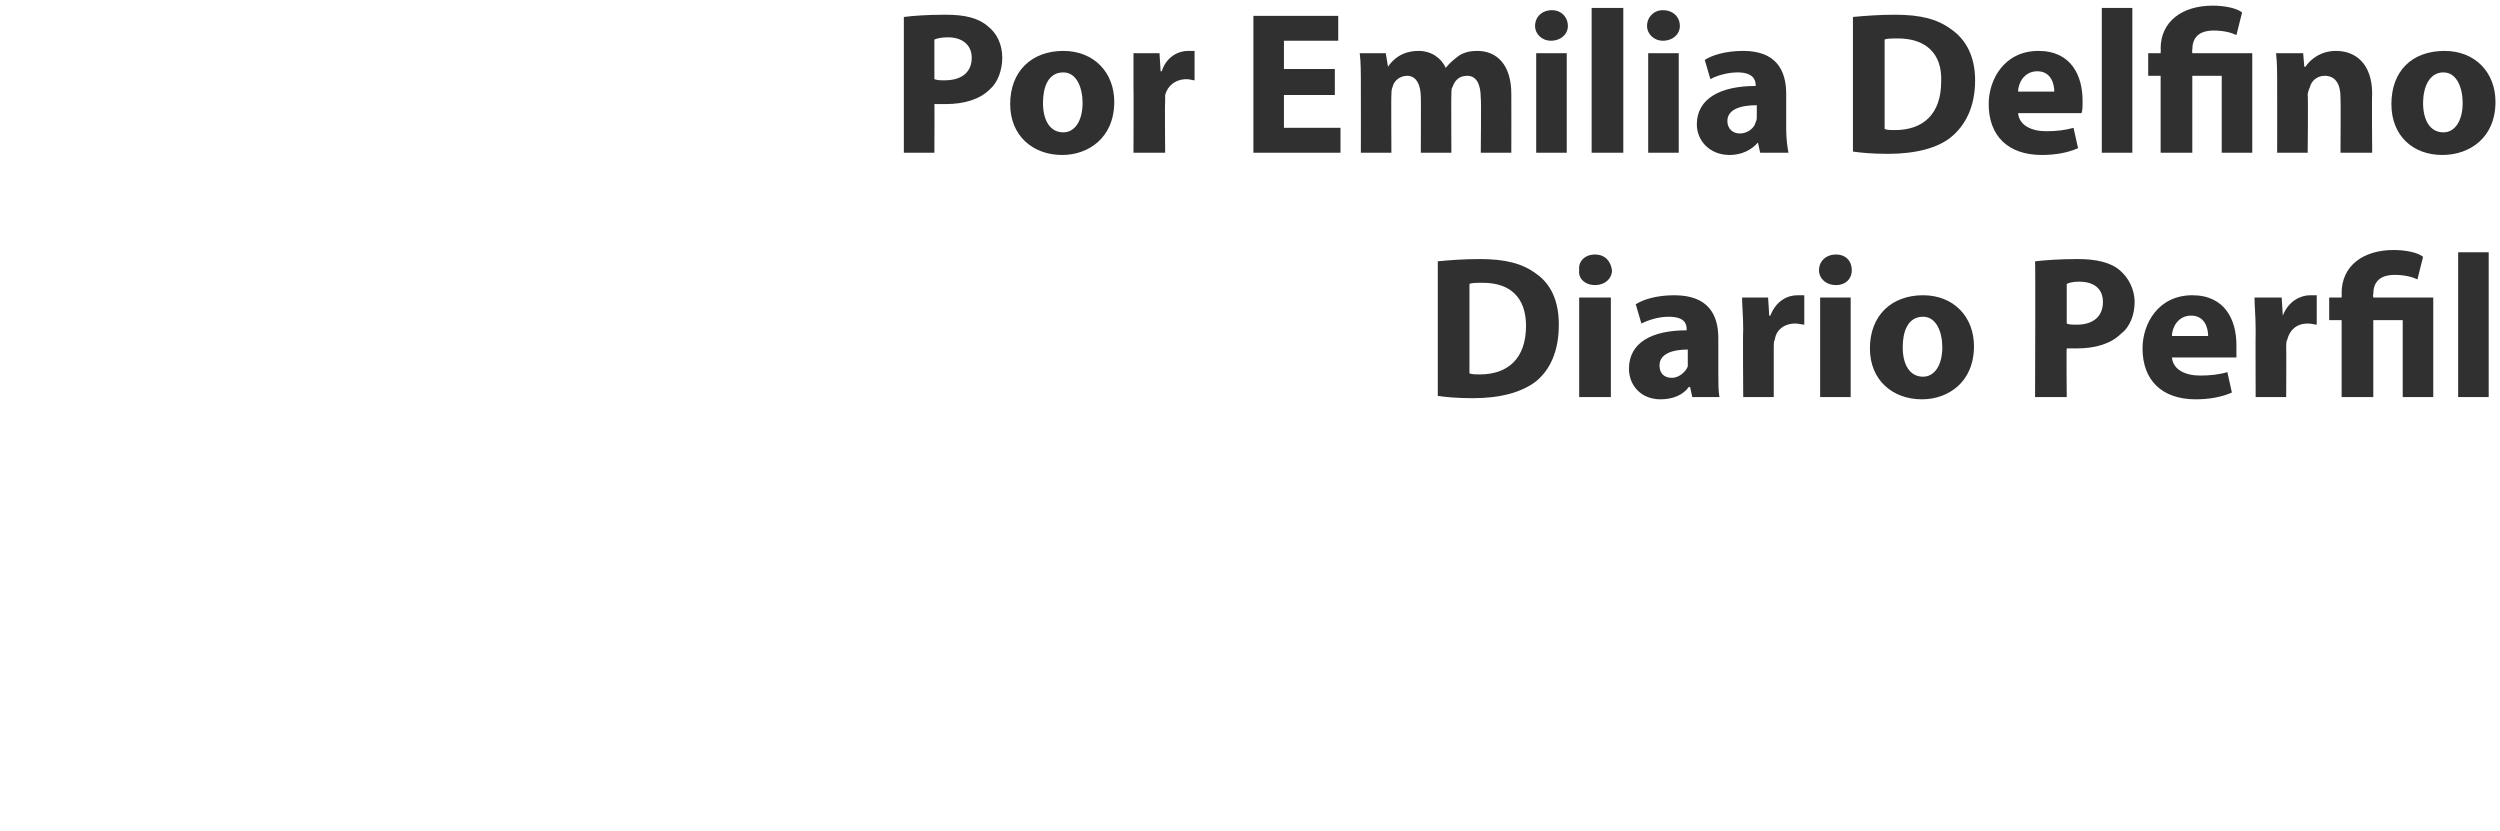
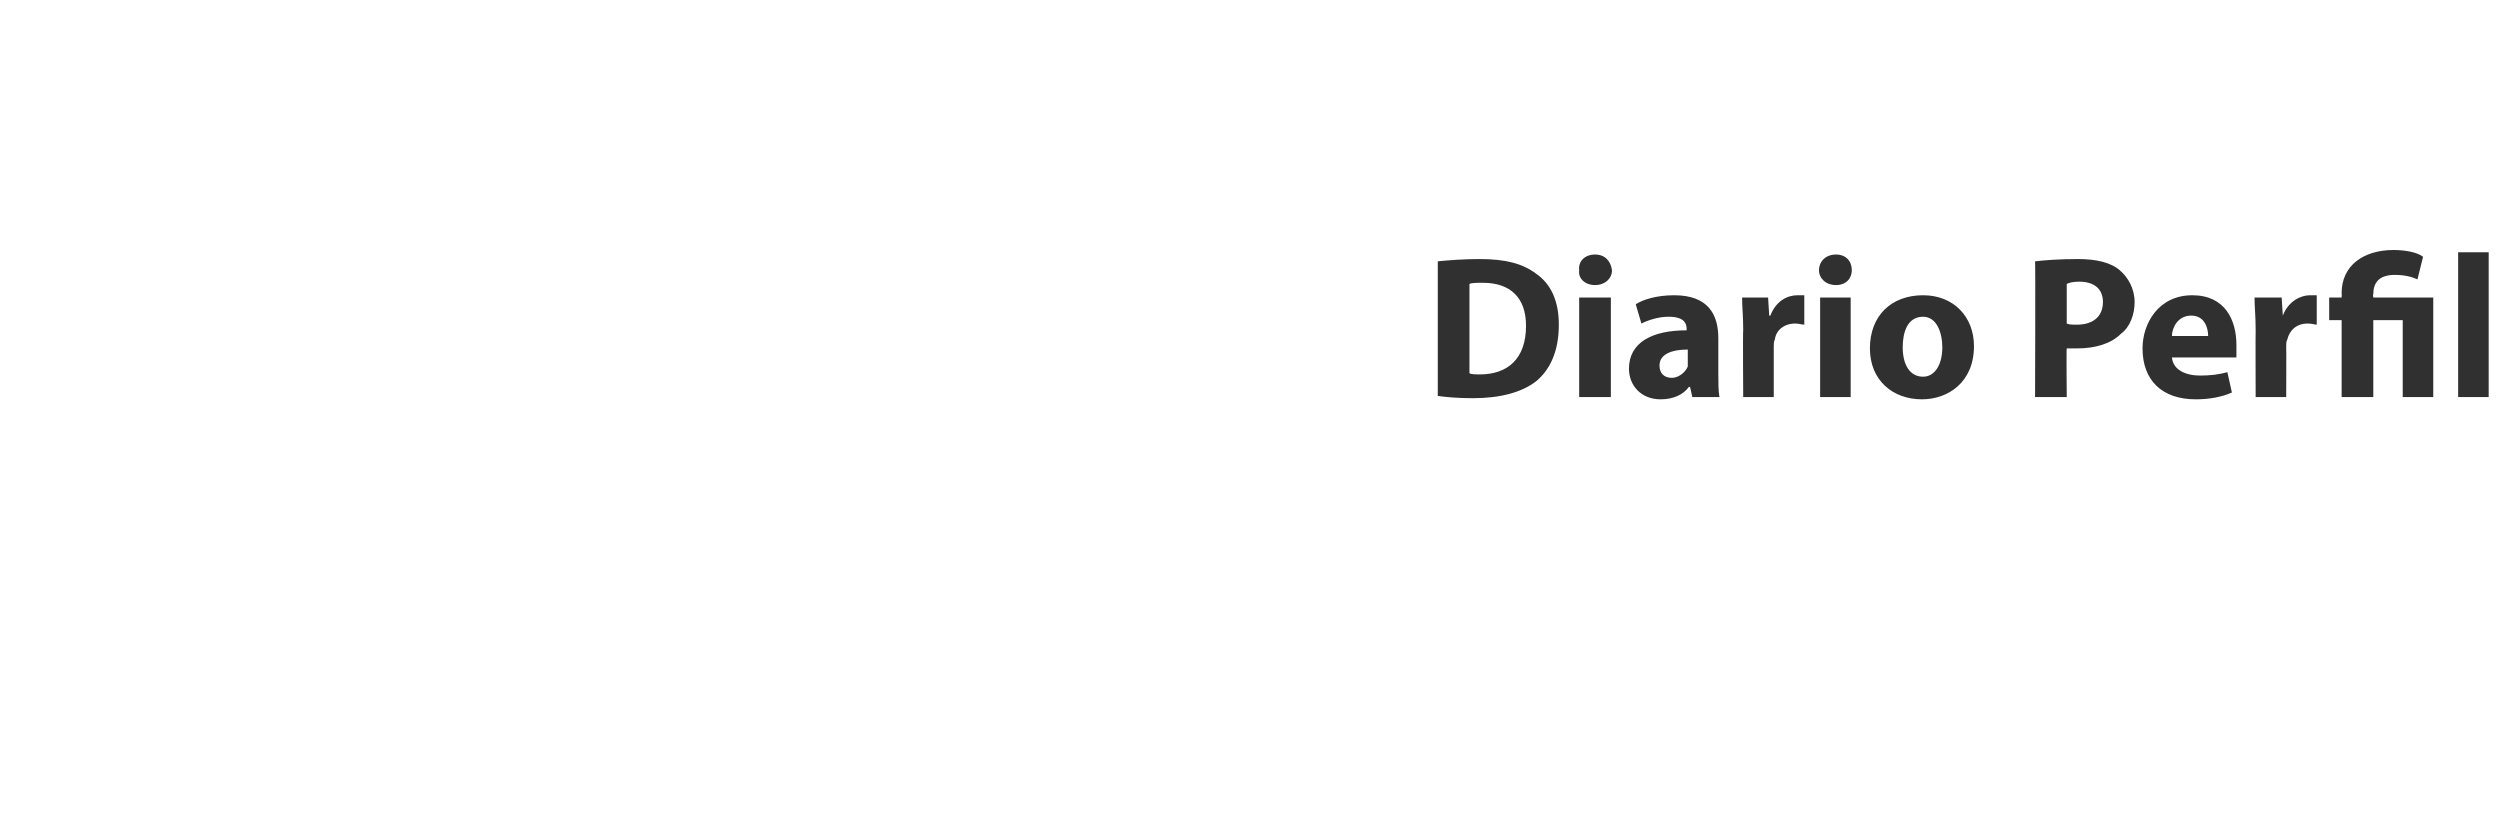
<svg xmlns="http://www.w3.org/2000/svg" version="1.1" width="221px" height="73.5px" viewBox="0 0 221 73.5">
  <desc>Por Emilia Delfino Diario Perfil</desc>
  <defs />
  <g id="Polygon16894">
    <path d="M 127.1 23.1 C 128.1 23 129.4 22.9 130.8 22.9 C 133.1 22.9 134.6 23.3 135.8 24.2 C 137.1 25.1 137.8 26.6 137.8 28.7 C 137.8 31.1 137 32.7 135.8 33.7 C 134.5 34.7 132.6 35.2 130.2 35.2 C 128.8 35.2 127.8 35.1 127.1 35 C 127.1 35 127.1 23.1 127.1 23.1 Z M 129.9 33 C 130.1 33.1 130.5 33.1 130.8 33.1 C 133.3 33.1 134.9 31.7 134.9 28.8 C 134.9 26.3 133.5 25 131.1 25 C 130.5 25 130.1 25 129.9 25.1 C 129.9 25.1 129.9 33 129.9 33 Z M 139.6 35.1 L 139.6 26.3 L 142.4 26.3 L 142.4 35.1 L 139.6 35.1 Z M 142.5 23.9 C 142.5 24.6 141.9 25.2 141 25.2 C 140.1 25.2 139.5 24.6 139.6 23.9 C 139.5 23.1 140.1 22.5 141 22.5 C 141.9 22.5 142.4 23.1 142.5 23.9 Z M 149.6 35.1 L 149.4 34.2 C 149.4 34.2 149.34 34.22 149.3 34.2 C 148.8 34.9 147.9 35.3 146.8 35.3 C 145 35.3 144 34 144 32.6 C 144 30.3 146 29.2 149.1 29.2 C 149.1 29.2 149.1 29.1 149.1 29.1 C 149.1 28.6 148.9 28 147.5 28 C 146.6 28 145.7 28.3 145.1 28.6 C 145.1 28.6 144.6 26.9 144.6 26.9 C 145.2 26.5 146.4 26.1 148 26.1 C 151 26.1 151.9 27.8 151.9 29.9 C 151.9 29.9 151.9 33 151.9 33 C 151.9 33.8 151.9 34.6 152 35.1 C 152.03 35.1 149.6 35.1 149.6 35.1 Z M 149.2 30.9 C 147.8 30.9 146.7 31.3 146.7 32.3 C 146.7 33 147.1 33.4 147.8 33.4 C 148.4 33.4 149 32.9 149.2 32.4 C 149.2 32.2 149.2 32.1 149.2 31.9 C 149.2 31.9 149.2 30.9 149.2 30.9 Z M 154.1 29.2 C 154.1 27.9 154 27.1 154 26.3 C 153.99 26.3 156.3 26.3 156.3 26.3 L 156.4 27.9 C 156.4 27.9 156.51 27.92 156.5 27.9 C 157 26.6 158 26.1 158.9 26.1 C 159.1 26.1 159.3 26.1 159.5 26.1 C 159.5 26.1 159.5 28.7 159.5 28.7 C 159.3 28.7 159 28.6 158.7 28.6 C 157.7 28.6 157 29.2 156.9 30 C 156.8 30.2 156.8 30.4 156.8 30.6 C 156.8 30.64 156.8 35.1 156.8 35.1 L 154.1 35.1 C 154.1 35.1 154.06 29.2 154.1 29.2 Z M 160.9 35.1 L 160.9 26.3 L 163.6 26.3 L 163.6 35.1 L 160.9 35.1 Z M 163.7 23.9 C 163.7 24.6 163.2 25.2 162.3 25.2 C 161.4 25.2 160.8 24.6 160.8 23.9 C 160.8 23.1 161.4 22.5 162.3 22.5 C 163.2 22.5 163.7 23.1 163.7 23.9 Z M 174.5 30.6 C 174.5 33.8 172.2 35.3 169.9 35.3 C 167.3 35.3 165.3 33.6 165.3 30.8 C 165.3 27.9 167.2 26.1 170 26.1 C 172.7 26.1 174.5 28 174.5 30.6 Z M 168.2 30.7 C 168.2 32.2 168.8 33.3 170 33.3 C 171 33.3 171.7 32.3 171.7 30.7 C 171.7 29.4 171.2 28 170 28 C 168.6 28 168.2 29.4 168.2 30.7 Z M 179.9 23.1 C 180.8 23 182 22.9 183.7 22.9 C 185.3 22.9 186.6 23.2 187.4 23.9 C 188.1 24.5 188.7 25.5 188.7 26.7 C 188.7 27.8 188.3 28.9 187.5 29.5 C 186.6 30.4 185.2 30.8 183.6 30.8 C 183.2 30.8 182.9 30.8 182.7 30.8 C 182.66 30.76 182.7 35.1 182.7 35.1 L 179.9 35.1 C 179.9 35.1 179.94 23.13 179.9 23.1 Z M 182.7 28.6 C 182.9 28.7 183.2 28.7 183.6 28.7 C 185 28.7 185.9 28 185.9 26.7 C 185.9 25.6 185.2 24.9 183.8 24.9 C 183.2 24.9 182.9 25 182.7 25.1 C 182.7 25.1 182.7 28.6 182.7 28.6 Z M 192 31.6 C 192.1 32.7 193.2 33.2 194.5 33.2 C 195.4 33.2 196.2 33.1 196.9 32.9 C 196.9 32.9 197.3 34.7 197.3 34.7 C 196.4 35.1 195.3 35.3 194.1 35.3 C 191.1 35.3 189.4 33.6 189.4 30.8 C 189.4 28.6 190.8 26.1 193.8 26.1 C 196.7 26.1 197.7 28.3 197.7 30.5 C 197.7 31 197.7 31.4 197.7 31.6 C 197.7 31.6 192 31.6 192 31.6 Z M 195.2 29.7 C 195.2 29 194.9 27.9 193.7 27.9 C 192.5 27.9 192 29 192 29.7 C 192 29.7 195.2 29.7 195.2 29.7 Z M 199.4 29.2 C 199.4 27.9 199.3 27.1 199.3 26.3 C 199.31 26.3 201.7 26.3 201.7 26.3 L 201.8 27.9 C 201.8 27.9 201.83 27.92 201.8 27.9 C 202.3 26.6 203.4 26.1 204.2 26.1 C 204.5 26.1 204.6 26.1 204.8 26.1 C 204.8 26.1 204.8 28.7 204.8 28.7 C 204.6 28.7 204.4 28.6 204 28.6 C 203 28.6 202.4 29.2 202.2 30 C 202.1 30.2 202.1 30.4 202.1 30.6 C 202.12 30.64 202.1 35.1 202.1 35.1 L 199.4 35.1 C 199.4 35.1 199.38 29.2 199.4 29.2 Z M 207 35.1 L 207 28.3 L 205.9 28.3 L 205.9 26.3 L 207 26.3 C 207 26.3 207.02 25.92 207 25.9 C 207 23.5 208.9 22.1 211.6 22.1 C 212.6 22.1 213.7 22.3 214.2 22.7 C 214.2 22.7 213.7 24.7 213.7 24.7 C 213.3 24.5 212.6 24.3 211.7 24.3 C 210.3 24.3 209.8 25 209.8 26 C 209.75 25.99 209.8 26.3 209.8 26.3 L 215.1 26.3 L 215.1 35.1 L 212.4 35.1 L 212.4 28.3 L 209.8 28.3 L 209.8 35.1 L 207 35.1 Z M 217.3 22.3 L 220 22.3 L 220 35.1 L 217.3 35.1 L 217.3 22.3 Z " stroke="none" fill="#303030" />
  </g>
  <g id="Polygon16893">
-     <path d="M 79.9 1.5 C 80.7 1.4 81.9 1.3 83.6 1.3 C 85.3 1.3 86.5 1.6 87.3 2.3 C 88.1 2.9 88.6 3.9 88.6 5.1 C 88.6 6.2 88.2 7.3 87.5 7.9 C 86.6 8.8 85.2 9.2 83.6 9.2 C 83.2 9.2 82.9 9.2 82.6 9.2 C 82.62 9.16 82.6 13.5 82.6 13.5 L 79.9 13.5 C 79.9 13.5 79.9 1.53 79.9 1.5 Z M 82.6 7 C 82.9 7.1 83.1 7.1 83.5 7.1 C 85 7.1 85.9 6.4 85.9 5.1 C 85.9 4 85.1 3.3 83.8 3.3 C 83.2 3.3 82.8 3.4 82.6 3.5 C 82.6 3.5 82.6 7 82.6 7 Z M 98.5 9 C 98.5 12.2 96.2 13.7 93.9 13.7 C 91.3 13.7 89.3 12 89.3 9.2 C 89.3 6.3 91.2 4.5 94 4.5 C 96.7 4.5 98.5 6.4 98.5 9 Z M 92.2 9.1 C 92.2 10.6 92.8 11.7 94 11.7 C 95 11.7 95.7 10.7 95.7 9.1 C 95.7 7.8 95.2 6.4 94 6.4 C 92.6 6.4 92.2 7.8 92.2 9.1 Z M 100.2 7.6 C 100.2 6.3 100.2 5.5 100.2 4.7 C 100.15 4.7 102.5 4.7 102.5 4.7 L 102.6 6.3 C 102.6 6.3 102.67 6.32 102.7 6.3 C 103.1 5 104.2 4.5 105 4.5 C 105.3 4.5 105.4 4.5 105.6 4.5 C 105.6 4.5 105.6 7.1 105.6 7.1 C 105.4 7.1 105.2 7 104.9 7 C 103.9 7 103.2 7.6 103 8.4 C 103 8.6 103 8.8 103 9 C 102.96 9.04 103 13.5 103 13.5 L 100.2 13.5 C 100.2 13.5 100.22 7.6 100.2 7.6 Z M 118 8.4 L 113.5 8.4 L 113.5 11.3 L 118.5 11.3 L 118.5 13.5 L 110.8 13.5 L 110.8 1.4 L 118.3 1.4 L 118.3 3.6 L 113.5 3.6 L 113.5 6.1 L 118 6.1 L 118 8.4 Z M 120.3 7.5 C 120.3 6.4 120.3 5.5 120.2 4.7 C 120.24 4.7 122.5 4.7 122.5 4.7 L 122.7 5.9 C 122.7 5.9 122.72 5.89 122.7 5.9 C 123.1 5.3 123.9 4.5 125.4 4.5 C 126.5 4.5 127.4 5.1 127.8 6 C 127.8 6 127.8 6 127.8 6 C 128.2 5.5 128.6 5.2 129 4.9 C 129.5 4.6 130 4.5 130.6 4.5 C 132.3 4.5 133.6 5.7 133.6 8.3 C 133.61 8.32 133.6 13.5 133.6 13.5 L 130.9 13.5 C 130.9 13.5 130.95 8.71 130.9 8.7 C 130.9 7.4 130.5 6.7 129.7 6.7 C 129 6.7 128.6 7.1 128.4 7.7 C 128.3 7.8 128.3 8.1 128.3 8.4 C 128.28 8.35 128.3 13.5 128.3 13.5 L 125.6 13.5 C 125.6 13.5 125.62 8.57 125.6 8.6 C 125.6 7.5 125.2 6.7 124.4 6.7 C 123.7 6.7 123.2 7.2 123.1 7.7 C 123 7.9 123 8.2 123 8.4 C 122.97 8.37 123 13.5 123 13.5 L 120.3 13.5 C 120.3 13.5 120.31 7.51 120.3 7.5 Z M 135.8 13.5 L 135.8 4.7 L 138.5 4.7 L 138.5 13.5 L 135.8 13.5 Z M 138.6 2.3 C 138.6 3 138 3.6 137.1 3.6 C 136.3 3.6 135.7 3 135.7 2.3 C 135.7 1.5 136.3 0.9 137.2 0.9 C 138 0.9 138.6 1.5 138.6 2.3 Z M 140.7 0.7 L 143.5 0.7 L 143.5 13.5 L 140.7 13.5 L 140.7 0.7 Z M 145.7 13.5 L 145.7 4.7 L 148.4 4.7 L 148.4 13.5 L 145.7 13.5 Z M 148.5 2.3 C 148.5 3 147.9 3.6 147 3.6 C 146.2 3.6 145.6 3 145.6 2.3 C 145.6 1.5 146.2 0.9 147 0.9 C 147.9 0.9 148.5 1.5 148.5 2.3 Z M 155.6 13.5 L 155.4 12.6 C 155.4 12.6 155.39 12.62 155.4 12.6 C 154.8 13.3 153.9 13.7 152.9 13.7 C 151.1 13.7 150 12.4 150 11 C 150 8.7 152.1 7.6 155.2 7.6 C 155.2 7.6 155.2 7.5 155.2 7.5 C 155.2 7 154.9 6.4 153.6 6.4 C 152.7 6.4 151.7 6.7 151.2 7 C 151.2 7 150.7 5.3 150.7 5.3 C 151.3 4.9 152.5 4.5 154.1 4.5 C 157 4.5 157.9 6.2 157.9 8.3 C 157.9 8.3 157.9 11.4 157.9 11.4 C 157.9 12.2 158 13 158.1 13.5 C 158.07 13.5 155.6 13.5 155.6 13.5 Z M 155.3 9.3 C 153.8 9.3 152.7 9.7 152.7 10.7 C 152.7 11.4 153.2 11.8 153.8 11.8 C 154.5 11.8 155.1 11.3 155.2 10.8 C 155.3 10.6 155.3 10.5 155.3 10.3 C 155.3 10.3 155.3 9.3 155.3 9.3 Z M 163.8 1.5 C 164.8 1.4 166.2 1.3 167.5 1.3 C 169.8 1.3 171.3 1.7 172.5 2.6 C 173.8 3.5 174.6 5 174.6 7.1 C 174.6 9.5 173.7 11.1 172.5 12.1 C 171.3 13.1 169.3 13.6 166.9 13.6 C 165.5 13.6 164.5 13.5 163.8 13.4 C 163.8 13.4 163.8 1.5 163.8 1.5 Z M 166.6 11.4 C 166.8 11.5 167.2 11.5 167.5 11.5 C 170 11.5 171.6 10.1 171.6 7.2 C 171.7 4.7 170.2 3.4 167.8 3.4 C 167.2 3.4 166.8 3.4 166.6 3.5 C 166.6 3.5 166.6 11.4 166.6 11.4 Z M 178.4 10 C 178.5 11.1 179.6 11.6 180.9 11.6 C 181.8 11.6 182.6 11.5 183.3 11.3 C 183.3 11.3 183.7 13.1 183.7 13.1 C 182.8 13.5 181.7 13.7 180.5 13.7 C 177.5 13.7 175.8 12 175.8 9.2 C 175.8 7 177.2 4.5 180.2 4.5 C 183.1 4.5 184.1 6.7 184.1 8.9 C 184.1 9.4 184.1 9.8 184 10 C 184 10 178.4 10 178.4 10 Z M 181.6 8.1 C 181.6 7.4 181.3 6.3 180.1 6.3 C 178.9 6.3 178.4 7.4 178.4 8.1 C 178.4 8.1 181.6 8.1 181.6 8.1 Z M 185.8 0.7 L 188.5 0.7 L 188.5 13.5 L 185.8 13.5 L 185.8 0.7 Z M 191 13.5 L 191 6.7 L 189.9 6.7 L 189.9 4.7 L 191 4.7 C 191 4.7 191.03 4.32 191 4.3 C 191 1.9 192.9 0.5 195.6 0.5 C 196.6 0.5 197.7 0.7 198.2 1.1 C 198.2 1.1 197.7 3.1 197.7 3.1 C 197.3 2.9 196.6 2.7 195.7 2.7 C 194.3 2.7 193.8 3.4 193.8 4.4 C 193.77 4.39 193.8 4.7 193.8 4.7 L 199.1 4.7 L 199.1 13.5 L 196.4 13.5 L 196.4 6.7 L 193.8 6.7 L 193.8 13.5 L 191 13.5 Z M 201.3 7.5 C 201.3 6.4 201.3 5.5 201.2 4.7 C 201.24 4.7 203.6 4.7 203.6 4.7 L 203.7 5.9 C 203.7 5.9 203.79 5.9 203.8 5.9 C 204.2 5.3 205.1 4.5 206.5 4.5 C 208.3 4.5 209.7 5.7 209.7 8.3 C 209.66 8.28 209.7 13.5 209.7 13.5 L 206.9 13.5 C 206.9 13.5 206.93 8.62 206.9 8.6 C 206.9 7.5 206.5 6.7 205.5 6.7 C 204.8 6.7 204.3 7.2 204.2 7.7 C 204.1 7.9 204 8.2 204 8.4 C 204.05 8.42 204 13.5 204 13.5 L 201.3 13.5 C 201.3 13.5 201.31 7.51 201.3 7.5 Z M 220.6 9 C 220.6 12.2 218.3 13.7 215.9 13.7 C 213.3 13.7 211.4 12 211.4 9.2 C 211.4 6.3 213.2 4.5 216.1 4.5 C 218.8 4.5 220.6 6.4 220.6 9 Z M 214.2 9.1 C 214.2 10.6 214.8 11.7 216 11.7 C 217 11.7 217.7 10.7 217.7 9.1 C 217.7 7.8 217.2 6.4 216 6.4 C 214.7 6.4 214.2 7.8 214.2 9.1 Z " stroke="none" fill="#303030" />
-   </g>
+     </g>
</svg>